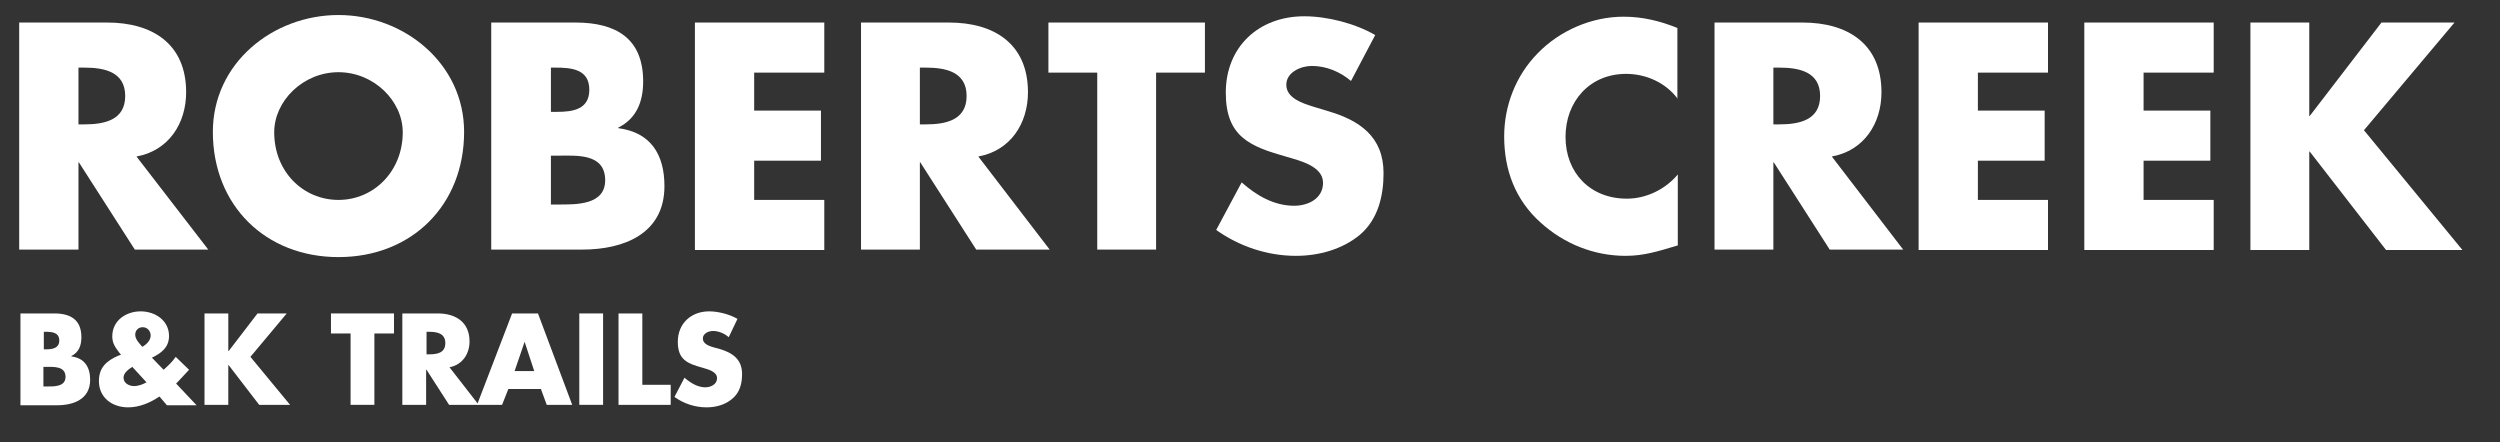
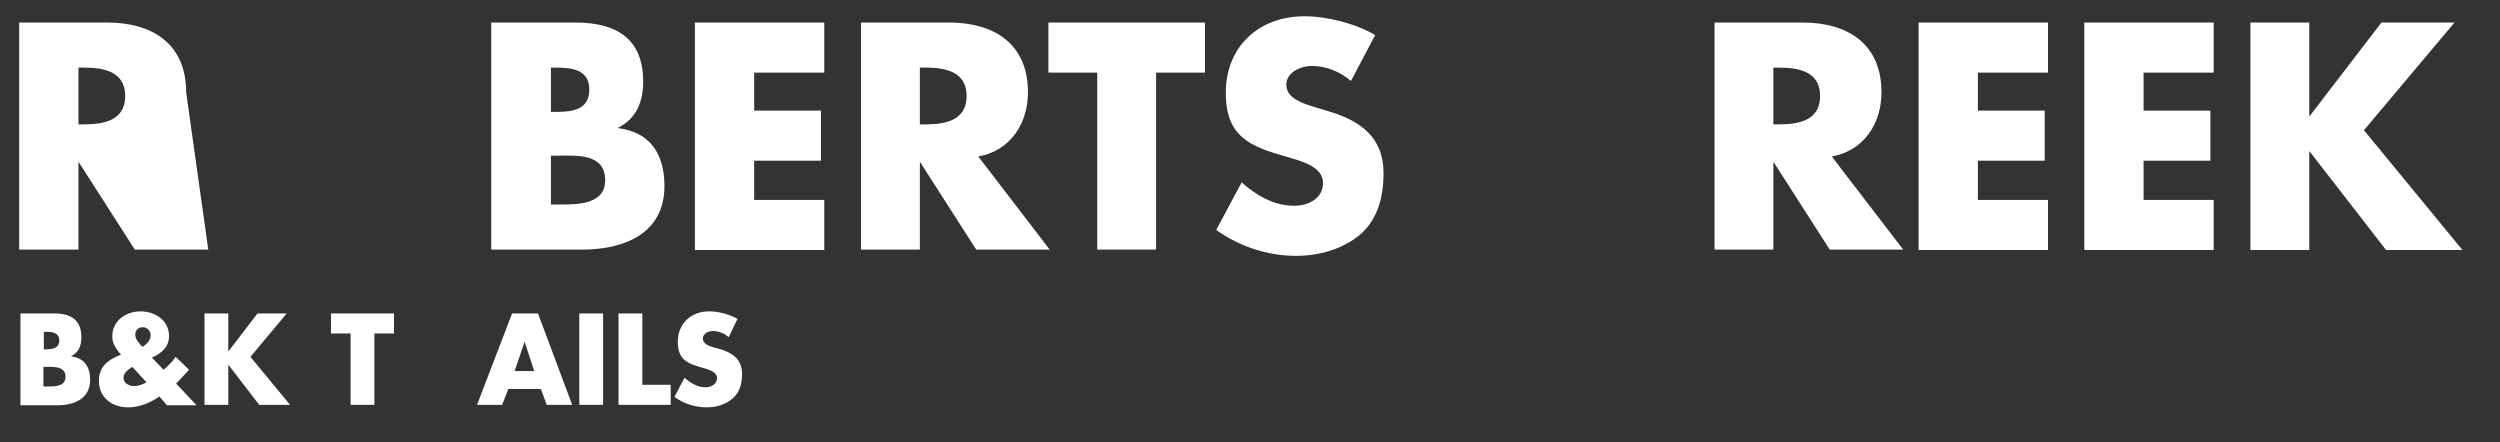
<svg xmlns="http://www.w3.org/2000/svg" version="1.1" id="Layer_1" x="0px" y="0px" width="599px" height="106px" viewBox="0 0 599 106" style="enable-background:new 0 0 599 106;" xml:space="preserve">
  <rect x="0" y="0" width="599" height="106" fill="#333333" stroke="none" />
  <style type="text/css">
	.st0{fill:#FFFFFF;}
</style>
  <g>
-     <path class="st0" d="M49.9,59.8H32.3L18.9,38.9h-0.1v20.9H4.6V5.4h21.1c10.8,0,18.9,5.1,18.9,16.7c0,7.5-4.2,14-11.9,15.4   L49.9,59.8z M18.8,29.8h1.4c4.6,0,9.8-0.9,9.8-6.8c0-5.9-5.2-6.8-9.8-6.8h-1.4V29.8z" />
-     <path class="st0" d="M111.2,31.6c0,17.6-12.6,30-30.1,30S51,49.2,51,31.6c0-16.5,14.4-28,30.1-28S111.2,15.2,111.2,31.6z    M65.7,31.7c0,9.4,6.9,16.2,15.4,16.2s15.4-6.9,15.4-16.2c0-7.5-6.9-14.4-15.4-14.4S65.7,24.2,65.7,31.7z" />
+     <path class="st0" d="M49.9,59.8H32.3L18.9,38.9h-0.1v20.9H4.6V5.4h21.1c10.8,0,18.9,5.1,18.9,16.7L49.9,59.8z M18.8,29.8h1.4c4.6,0,9.8-0.9,9.8-6.8c0-5.9-5.2-6.8-9.8-6.8h-1.4V29.8z" />
    <path class="st0" d="M117.7,59.8V5.4h20.2c9.7,0,16.2,3.8,16.2,14.1c0,4.9-1.6,8.9-6,11.1v0.1c7.8,1,11.1,6.3,11.1,13.9   c0,11.4-9.7,15.2-19.7,15.2H117.7z M131.9,26.8h1.6c3.8,0,7.7-0.6,7.7-5.3c0-5-4.4-5.3-8.2-5.3h-1V26.8z M131.9,49h1.8   c4.2,0,11.3,0.2,11.3-5.8c0-6.6-7-5.9-11.6-5.9h-1.4V49z" />
    <path class="st0" d="M180.7,17.4v9.1h16v12h-16v9.4h16.8v12h-31V5.4h31v12H180.7z" />
    <path class="st0" d="M251.5,59.8h-17.6l-13.4-20.9h-0.1v20.9h-14.1V5.4h21.1c10.8,0,18.9,5.1,18.9,16.7c0,7.5-4.2,14-11.9,15.4   L251.5,59.8z M220.4,29.8h1.4c4.6,0,9.8-0.9,9.8-6.8c0-5.9-5.2-6.8-9.8-6.8h-1.4V29.8z" />
    <path class="st0" d="M277,59.8h-14.1V17.4h-11.7v-12h37.5v12H277V59.8z" />
    <path class="st0" d="M323.7,19.4c-2.6-2.2-5.9-3.6-9.4-3.6c-2.6,0-6.1,1.5-6.1,4.5c0,3.2,3.8,4.4,6.3,5.2l3.6,1.1   c7.6,2.2,13.4,6.1,13.4,14.9c0,5.4-1.3,11-5.6,14.7c-4.3,3.6-10,5.1-15.4,5.1c-6.9,0-13.6-2.3-19.1-6.2l6.1-11.4   c3.5,3.1,7.7,5.6,12.6,5.6c3.3,0,6.9-1.7,6.9-5.5c0-4-5.6-5.3-8.6-6.2c-8.9-2.5-14.7-4.8-14.7-15.4c0-11,7.9-18.3,18.8-18.3   c5.5,0,12.2,1.7,17,4.5L323.7,19.4z" />
-     <path class="st0" d="M402,23.7c-2.9-3.9-7.6-6-12.4-6c-8.7,0-14.5,6.6-14.5,15.1c0,8.6,5.9,14.8,14.7,14.8c4.6,0,9.2-2.2,12.2-5.8   v17c-4.7,1.4-8.1,2.5-12.5,2.5c-7.6,0-14.8-2.9-20.4-8c-6-5.4-8.7-12.5-8.7-20.6c0-7.4,2.8-14.6,8-19.9C373.7,7.3,381.4,4,389,4   c4.5,0,8.7,1,12.9,2.7V23.7z" />
    <path class="st0" d="M456,59.8h-17.6L425,38.9h-0.1v20.9h-14.1V5.4h21.1c10.8,0,18.9,5.1,18.9,16.7c0,7.5-4.2,14-11.9,15.4   L456,59.8z M424.9,29.8h1.4c4.6,0,9.8-0.9,9.8-6.8c0-5.9-5.2-6.8-9.8-6.8h-1.4V29.8z" />
    <path class="st0" d="M473.9,17.4v9.1h16v12h-16v9.4h16.8v12h-31V5.4h31v12H473.9z" />
    <path class="st0" d="M513.6,17.4v9.1h16v12h-16v9.4h16.8v12h-31V5.4h31v12H513.6z" />
    <path class="st0" d="M570.6,5.4h17.5l-21.7,25.8l23.6,28.7h-18.3l-18.3-23.6h-0.1v23.6h-14.1V5.4h14.1v22.4h0.1L570.6,5.4z" />
  </g>
  <g>
    <path class="st0" d="M4.9,97V75.1H13c3.9,0,6.5,1.5,6.5,5.7c0,2-0.6,3.6-2.4,4.5v0.1c3.1,0.4,4.5,2.5,4.5,5.6   c0,4.6-3.9,6.1-7.9,6.1H4.9z M10.5,83.7h0.6c1.5,0,3.1-0.3,3.1-2.1c0-2-1.8-2.1-3.3-2.1h-0.4V83.7z M10.5,92.6h0.7   c1.7,0,4.5,0.1,4.5-2.3c0-2.6-2.8-2.4-4.7-2.4h-0.6V92.6z" />
    <path class="st0" d="M38.2,95c-2.2,1.5-4.8,2.6-7.5,2.6c-3.8,0-7-2.3-7-6.3c0-3.3,1.9-4.9,4.7-6.1L29,85l-0.5-0.6   c-0.7-1-1.6-2-1.6-3.8c0-3.8,3.3-6,6.8-6c3.5,0,6.8,2.2,6.8,5.9c0,2.7-1.8,4.1-4.1,5.2l2.8,2.9c1.1-1,2.1-1.9,2.9-3.1l3.2,3.1   l-2.8,3l-0.3,0.3l4.9,5.2h-7.1L38.2,95z M31.7,87.9c-0.9,0.6-2.1,1.4-2.1,2.6c0,1.3,1.3,2,2.5,2c1.1,0,2.1-0.4,3-0.9L31.7,87.9z    M36.1,80.4c0-1.1-0.8-2-1.9-2c-1,0-1.8,0.7-1.8,1.8s1,2.1,1.7,2.9C35,82.6,36.1,81.6,36.1,80.4z" />
    <path class="st0" d="M61.7,75.1h7L60,85.5L69.5,97h-7.4l-7.3-9.5h-0.1V97h-5.7V75.1h5.7v9h0.1L61.7,75.1z" />
    <path class="st0" d="M89.7,97H84V79.9h-4.7v-4.8h15.1v4.8h-4.7V97z" />
-     <path class="st0" d="M114.7,97h-7.1l-5.4-8.4h-0.1V97h-5.7V75.1h8.5c4.3,0,7.6,2.1,7.6,6.7c0,3-1.7,5.6-4.8,6.2L114.7,97z    M102.2,84.9h0.6c1.9,0,3.9-0.3,3.9-2.7s-2.1-2.7-3.9-2.7h-0.6V84.9z" />
    <path class="st0" d="M121.8,93.2l-1.5,3.8h-6l8.4-21.9h6.2l8.2,21.9H131l-1.4-3.8H121.8z M125.7,81.9L125.7,81.9l-2.4,7h4.7   L125.7,81.9z" />
    <path class="st0" d="M144.5,97h-5.7V75.1h5.7V97z" />
    <path class="st0" d="M153.9,92.2h6.8V97h-12.5V75.1h5.7V92.2z" />
    <path class="st0" d="M174.6,80.8c-1-0.9-2.4-1.5-3.8-1.5c-1,0-2.4,0.6-2.4,1.8c0,1.3,1.5,1.8,2.5,2.1l1.5,0.4c3,0.9,5.4,2.4,5.4,6   c0,2.2-0.5,4.4-2.3,5.9c-1.7,1.5-4,2.1-6.2,2.1c-2.8,0-5.5-0.9-7.7-2.5l2.4-4.6c1.4,1.2,3.1,2.3,5,2.3c1.3,0,2.8-0.7,2.8-2.2   c0-1.6-2.2-2.1-3.5-2.5c-3.6-1-5.9-1.9-5.9-6.2c0-4.4,3.2-7.3,7.5-7.3c2.2,0,4.9,0.7,6.8,1.8L174.6,80.8z" />
  </g>
</svg>